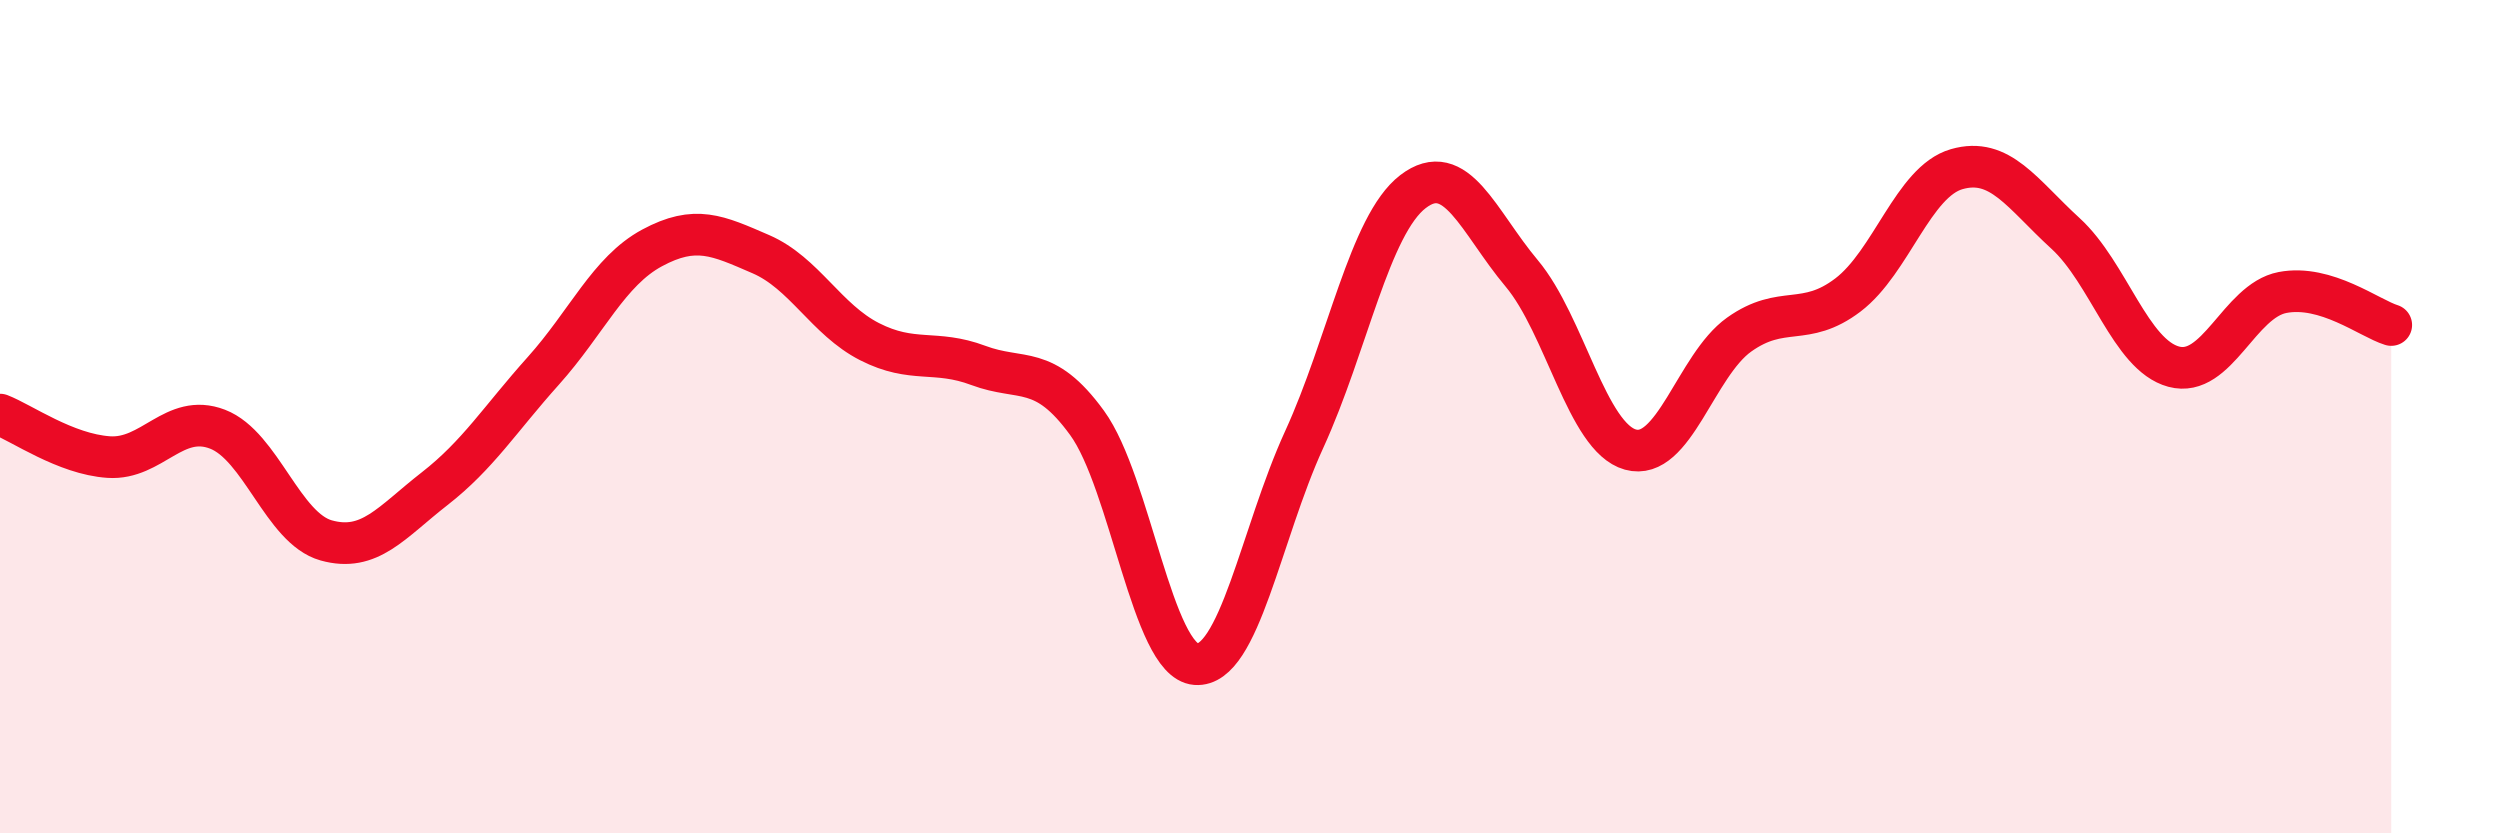
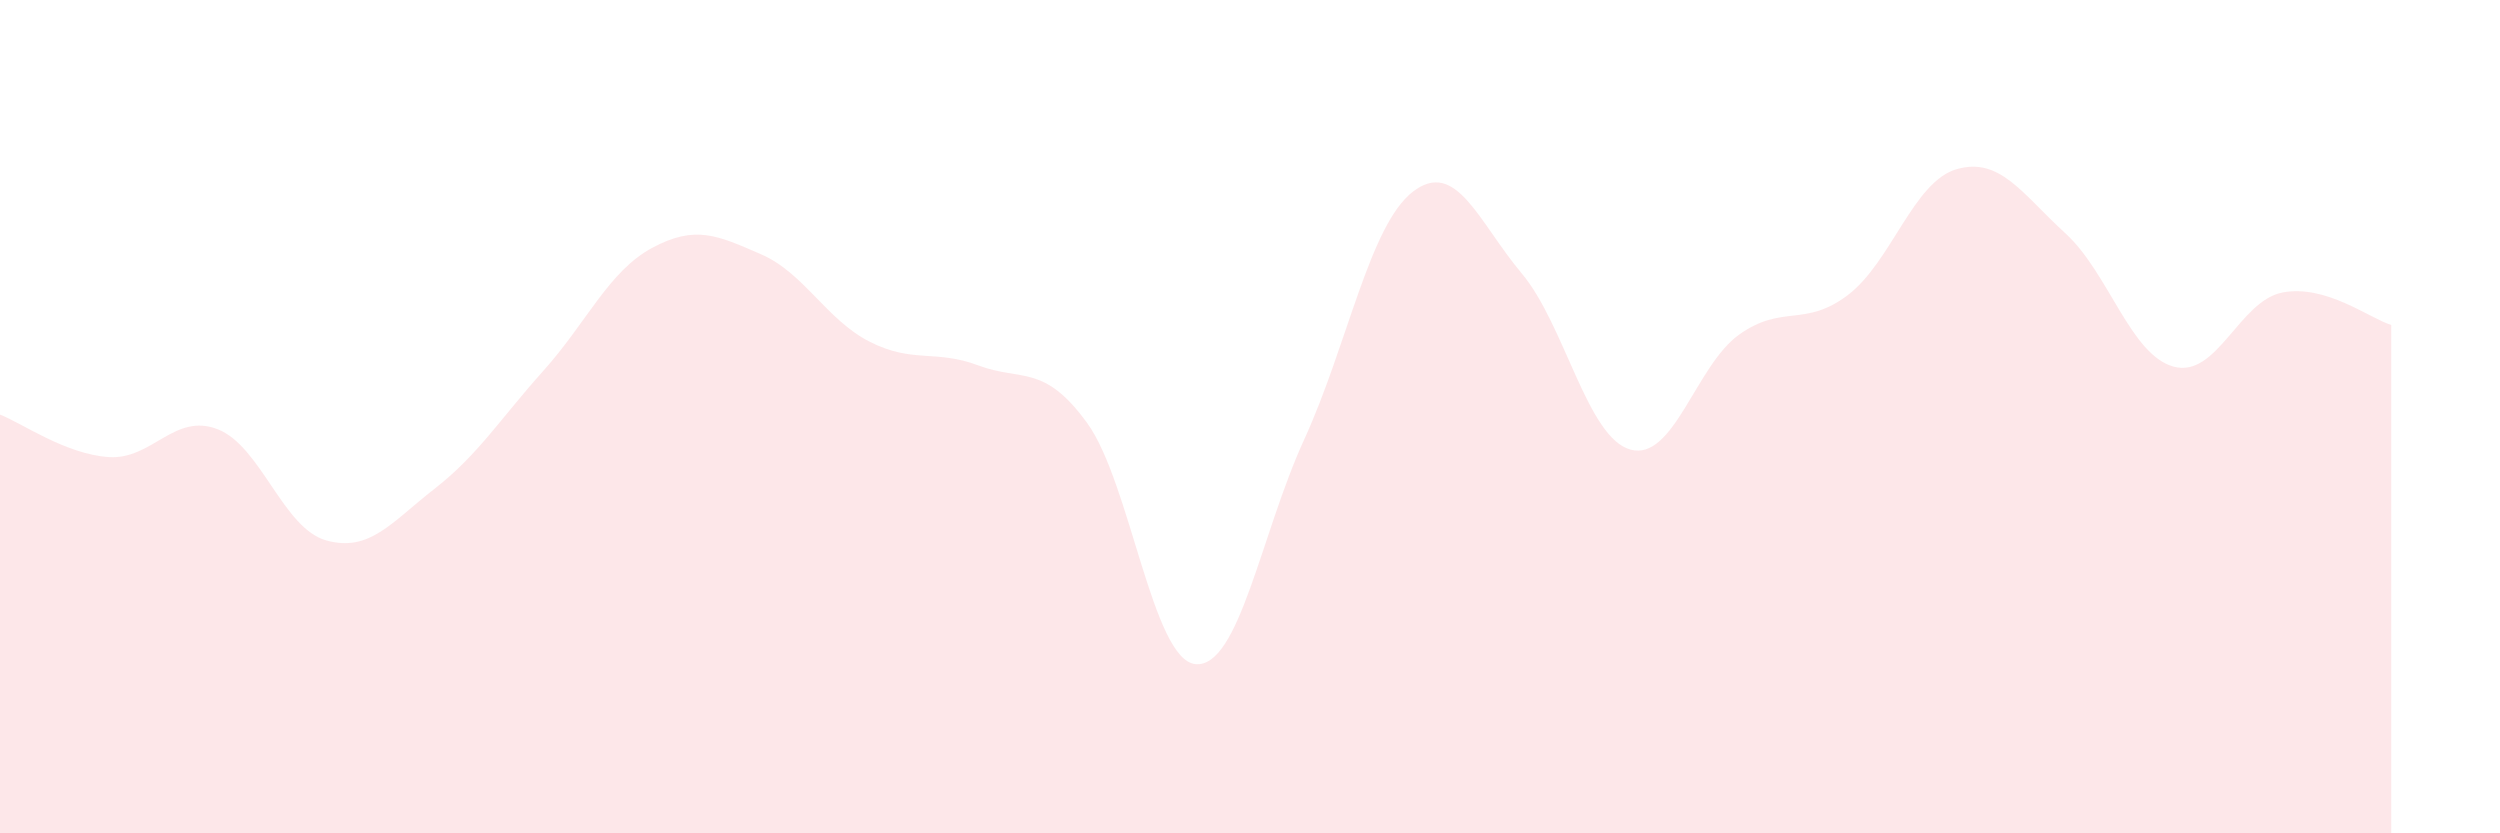
<svg xmlns="http://www.w3.org/2000/svg" width="60" height="20" viewBox="0 0 60 20">
  <path d="M 0,9.95 C 0.52,10.15 1.57,10.9 2.61,10.97 C 3.65,11.04 4.18,9.9 5.22,10.3 C 6.26,10.7 6.79,12.68 7.83,12.97 C 8.87,13.26 9.39,12.54 10.43,11.73 C 11.47,10.92 12,10.06 13.04,8.9 C 14.08,7.74 14.61,6.51 15.65,5.95 C 16.69,5.39 17.22,5.65 18.26,6.1 C 19.3,6.55 19.83,7.67 20.87,8.2 C 21.91,8.73 22.44,8.38 23.48,8.77 C 24.52,9.16 25.05,8.72 26.09,10.15 C 27.13,11.58 27.66,15.86 28.7,15.94 C 29.74,16.02 30.26,12.82 31.3,10.55 C 32.34,8.28 32.87,5.4 33.91,4.6 C 34.95,3.8 35.48,5.32 36.52,6.56 C 37.56,7.8 38.09,10.5 39.13,10.79 C 40.17,11.08 40.7,8.77 41.74,8.03 C 42.78,7.29 43.31,7.87 44.35,7.08 C 45.39,6.29 45.92,4.36 46.96,4.06 C 48,3.76 48.53,4.65 49.57,5.6 C 50.61,6.55 51.13,8.52 52.17,8.8 C 53.21,9.08 53.74,7.22 54.78,7.02 C 55.82,6.82 56.87,7.64 57.39,7.8L57.39 20L0 20Z" fill="#EB0A25" opacity="0.1" stroke-linecap="round" stroke-linejoin="round" />
-   <path d="M 0,9.95 C 0.52,10.15 1.57,10.9 2.61,10.97 C 3.65,11.04 4.18,9.9 5.22,10.3 C 6.26,10.7 6.79,12.68 7.83,12.97 C 8.87,13.26 9.39,12.54 10.43,11.73 C 11.47,10.92 12,10.06 13.04,8.9 C 14.08,7.74 14.61,6.51 15.65,5.95 C 16.69,5.39 17.22,5.65 18.26,6.1 C 19.3,6.55 19.83,7.67 20.87,8.2 C 21.91,8.73 22.44,8.38 23.48,8.77 C 24.52,9.16 25.05,8.72 26.09,10.15 C 27.13,11.58 27.66,15.86 28.7,15.94 C 29.74,16.02 30.26,12.82 31.3,10.55 C 32.34,8.28 32.87,5.4 33.91,4.6 C 34.95,3.8 35.48,5.32 36.52,6.56 C 37.56,7.8 38.09,10.5 39.13,10.79 C 40.17,11.08 40.7,8.77 41.74,8.03 C 42.78,7.29 43.31,7.87 44.35,7.08 C 45.39,6.29 45.92,4.36 46.96,4.06 C 48,3.76 48.53,4.65 49.57,5.6 C 50.61,6.55 51.13,8.52 52.17,8.8 C 53.21,9.08 53.74,7.22 54.78,7.02 C 55.82,6.82 56.87,7.64 57.39,7.8" stroke="#EB0A25" stroke-width="1" fill="none" stroke-linecap="round" stroke-linejoin="round" />
</svg>